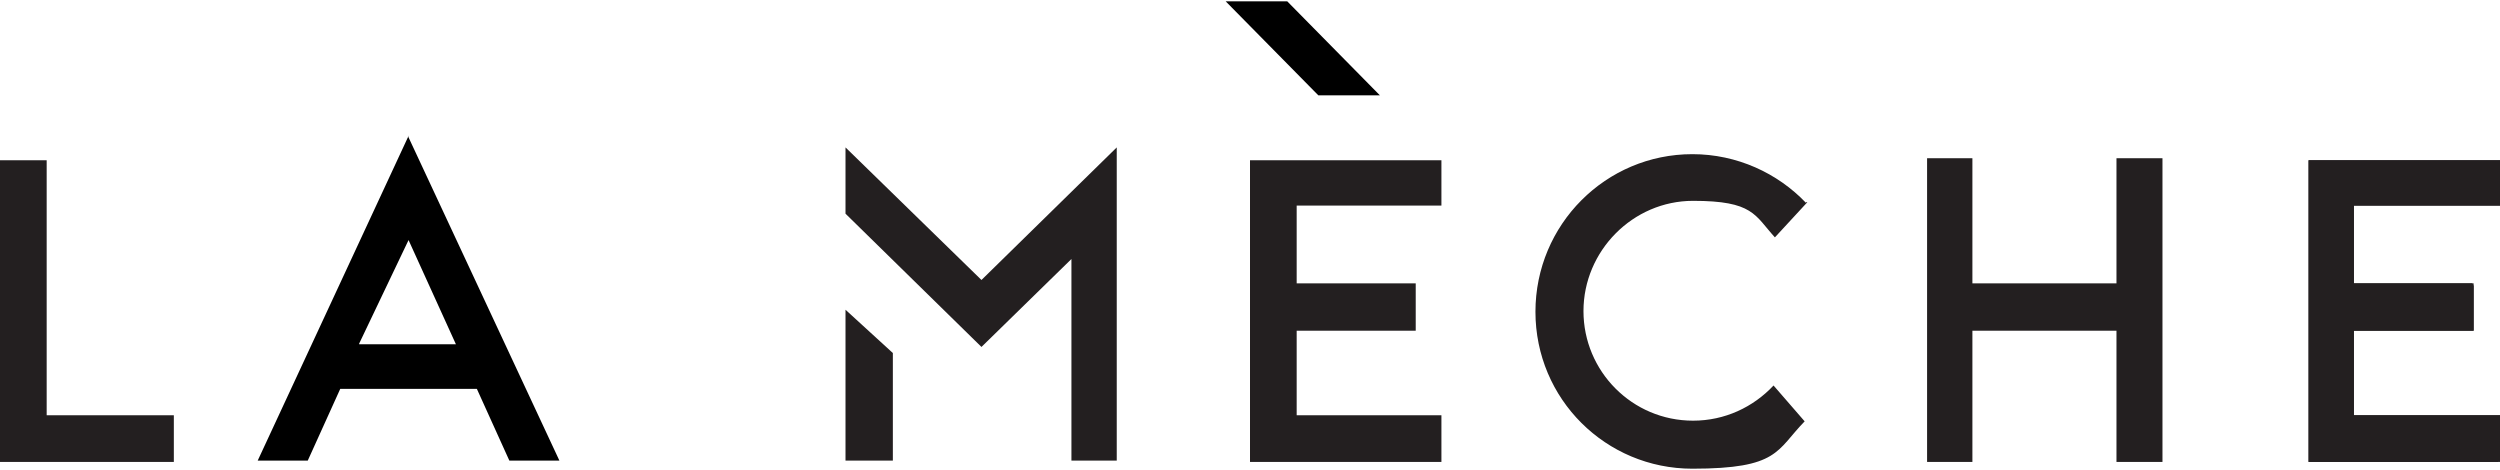
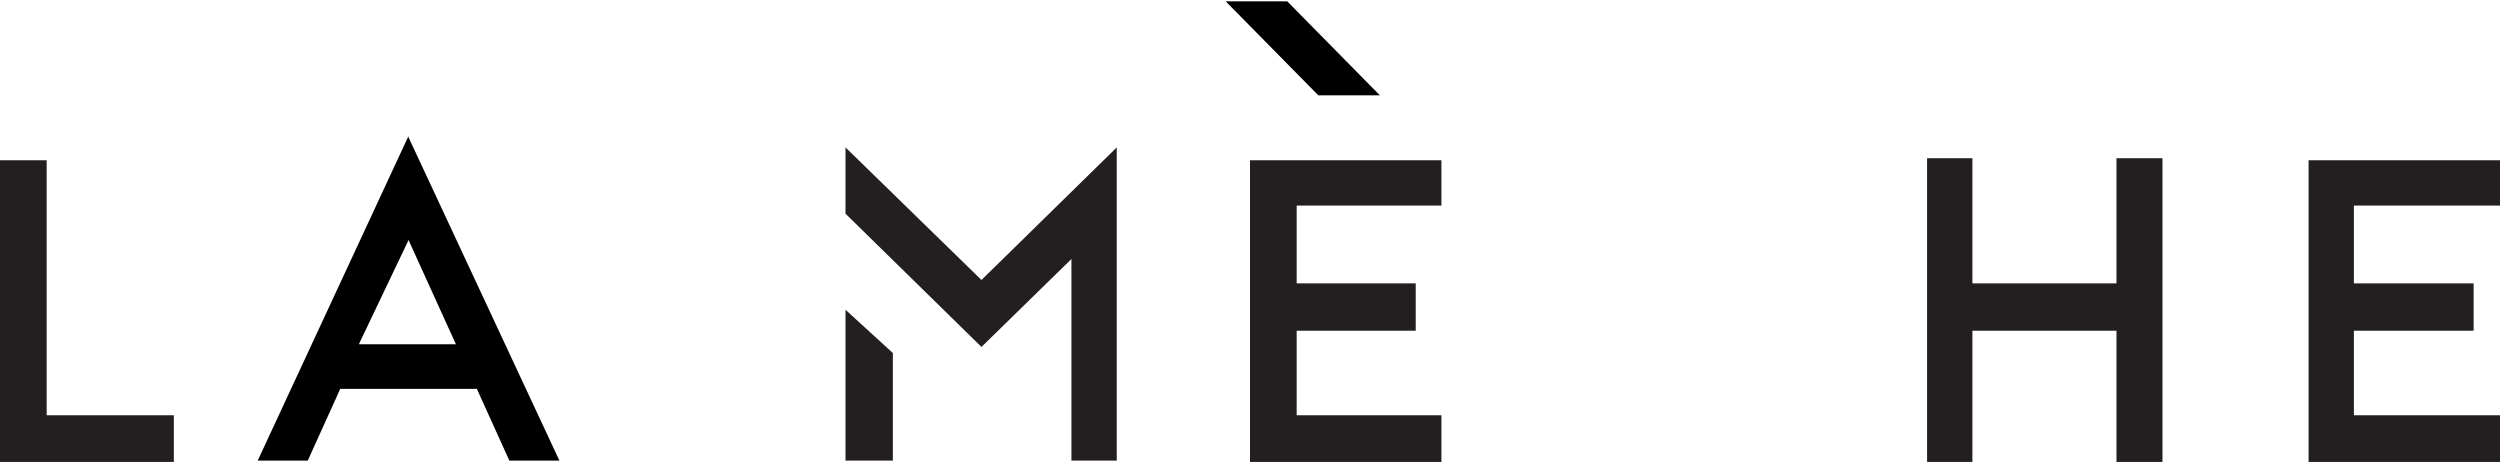
<svg xmlns="http://www.w3.org/2000/svg" width="250px" height="47px" id="Layer_1" version="1.1" viewBox="0 0 369.6 69.1">
  <defs>
    <style>
      .st0 {
        fill: none;
      }

      .st1 {
        fill: #231f20;
        fill-rule: evenodd;
      }
    </style>
  </defs>
-   <path class="st1" d="M267,29.8c-4.2-4.4-10.2-7.2-16.8-7.2-12.8,0-23.2,10.4-23.2,23.3s10.4,23.2,23.2,23.2,12.4-2.7,16.6-7l-4.6-5.3c-3,3.2-7.2,5.2-11.9,5.2-9,0-16.2-7.3-16.2-16.2s7.3-16.3,16.2-16.3,9.1,2.1,12.1,5.4l4.8-5.2h-.2Z" />
-   <polygon class="st1" points="369.3 23.5 341.3 23.5 341.3 68.1 369.3 68.1 369.3 67.9 369.6 67.9 369.6 61.2 348 61.2 348 48.7 365.7 48.7 365.7 42 365.5 42 365.5 41.7 348 41.7 348 30.2 369.6 30.2 369.6 23.5 369.3 23.5 369.3 23.5" />
  <polygon class="st1" points="291.6 23.2 291.6 41.7 312.9 41.7 312.9 23.2 319.7 23.2 319.7 68.1 312.9 68.1 312.9 48.7 291.6 48.7 291.6 68.1 284.9 68.1 284.9 23.2 291.6 23.2 291.6 23.2" />
  <polygon class="st1" points="6.9 23.5 6.9 61.2 25.7 61.2 25.7 68.1 0 68.1 0 23.5 6.9 23.5" />
  <polygon class="st1" points="213.1 23.5 213.1 30.2 191.7 30.2 191.7 41.7 209.3 41.7 209.3 48.7 191.7 48.7 191.7 61.2 213.1 61.2 213.1 68.1 184.8 68.1 184.8 23.5 213.1 23.5 213.1 23.5" />
  <polygon class="st1" points="348 41.7 348 30.2 369.6 30.2 369.6 23.5 369.6 23.5 341.3 23.5 341.3 68.1 369.6 68.1 369.6 61.2 348 61.2 348 48.7 365.7 48.7 365.7 41.7 348 41.7" />
  <g>
-     <polygon class="st0" points="53.1 50.6 67.4 50.6 60.5 35.2 53.1 50.6" />
    <path d="M60.4,19.9l-22.3,48h7.4l4.8-10.6h20.2l4.8,10.6h7.4l-22.4-48h.1ZM53.1,50.6l7.3-15.3,7,15.4h-14.3Z" />
  </g>
  <g>
    <polygon class="st1" points="165.1 21.6 165.1 67.9 158.4 67.9 158.4 38.1 145.1 51.1 125 31.4 125 21.6 145.1 41.2 165.1 21.6" />
    <polygon class="st1" points="132 52 132 67.9 125 67.9 125 45.6 132 52" />
  </g>
  <polygon points="190.3 0 190.3 0 181.2 0 194.9 13.9 204 13.9 190.3 0" />
</svg>